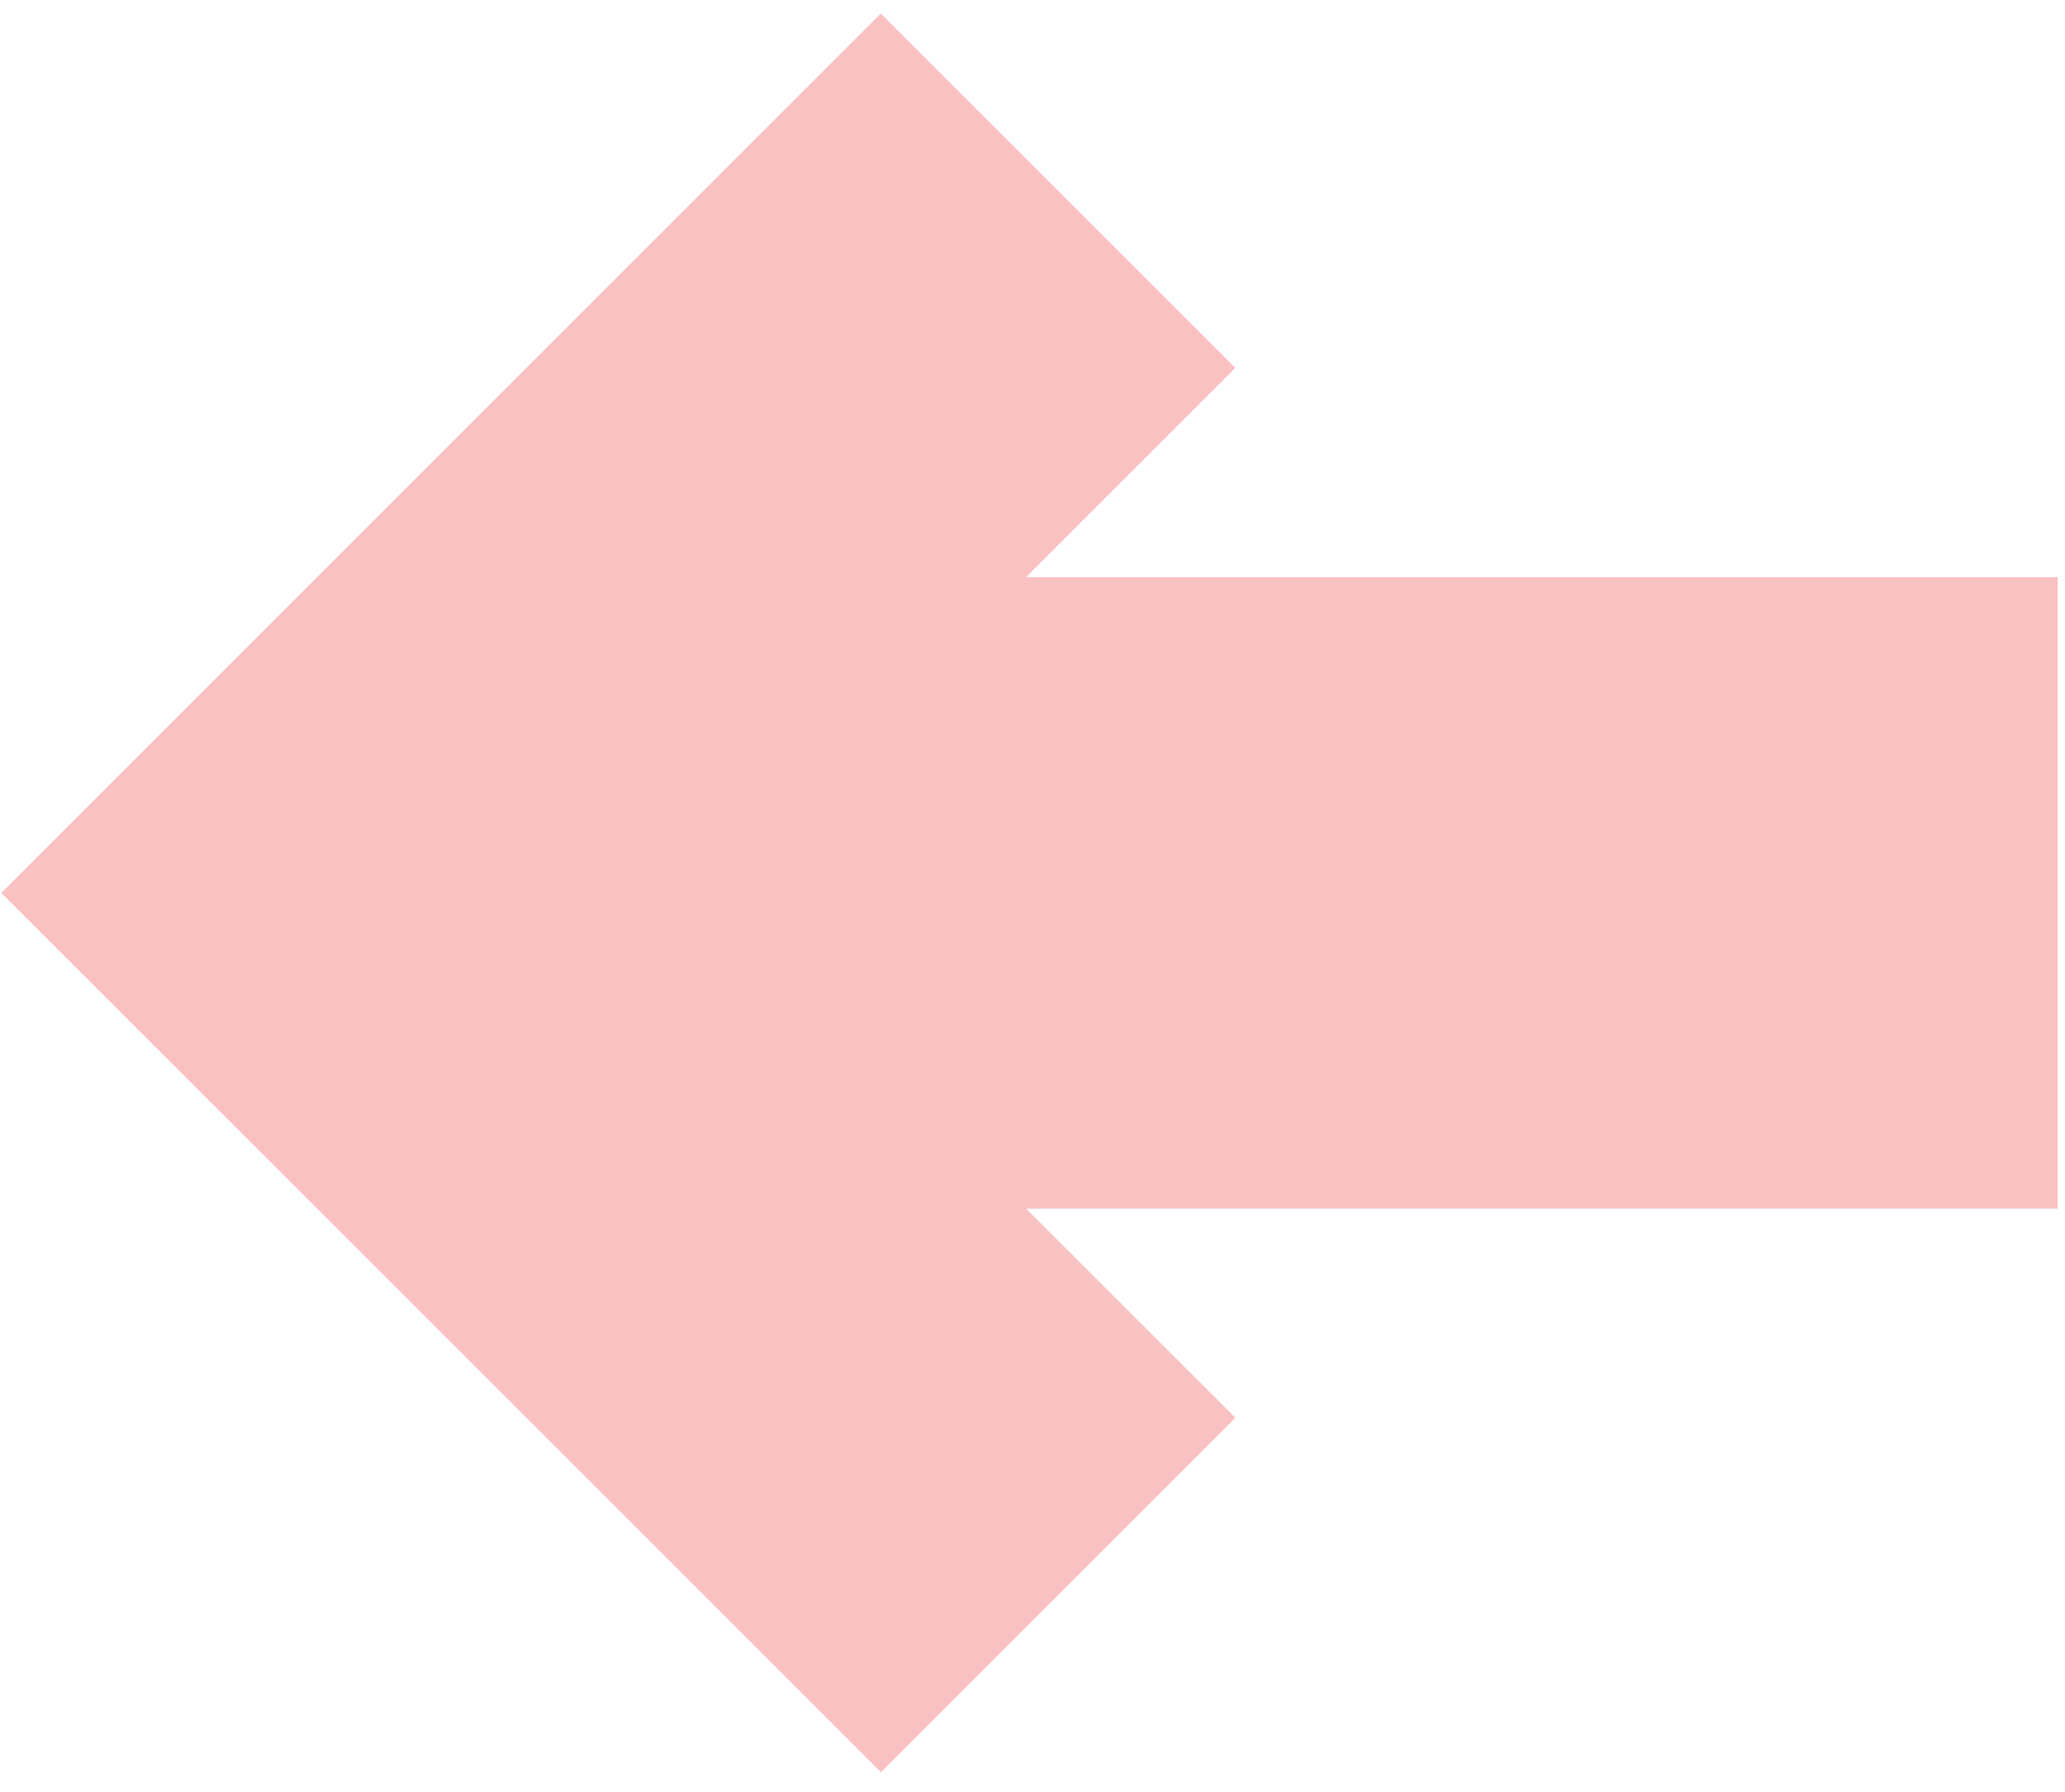
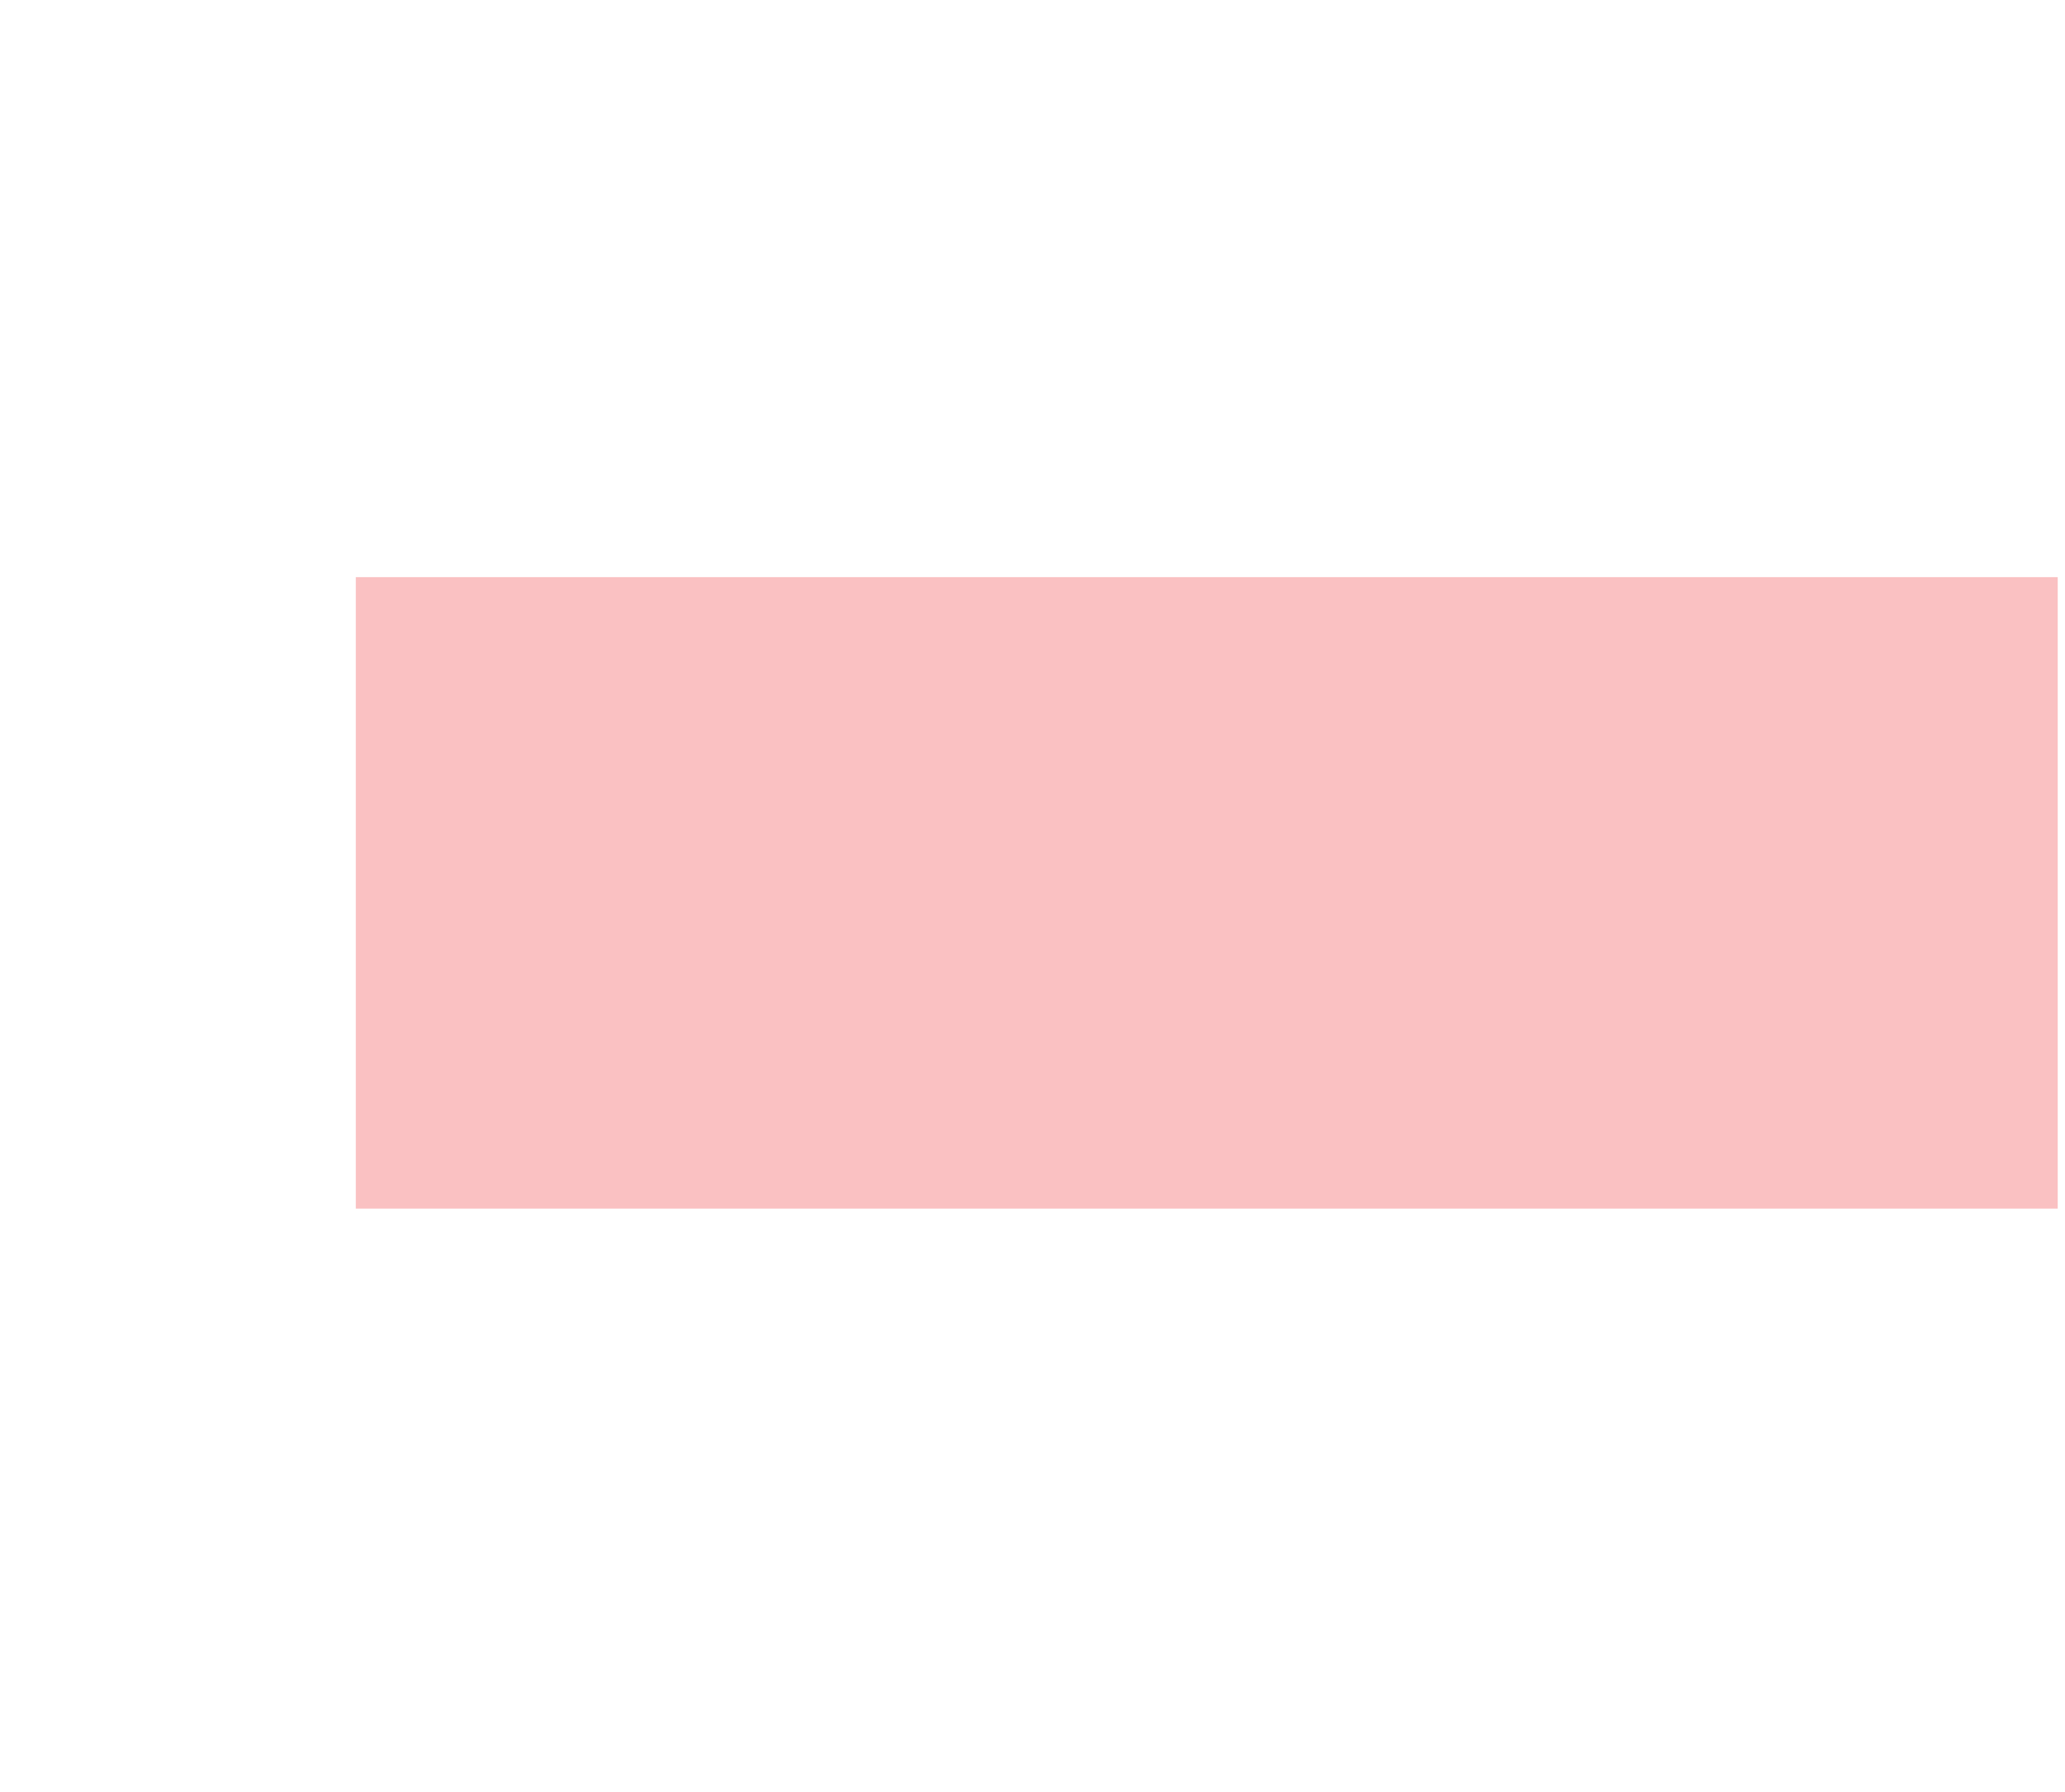
<svg xmlns="http://www.w3.org/2000/svg" id="Layer_1" data-name="Layer 1" viewBox="0 0 153.39 133.17">
  <defs>
    <style>.cls-1,.cls-2{fill:none;stroke:#fac1c2;stroke-miterlimit:10;}.cls-1{stroke-width:37.24px;}.cls-2{stroke-width:46.92px;}</style>
  </defs>
-   <polyline class="cls-1" points="78.6 14.17 26.43 66.34 78.6 118.51" />
  <line class="cls-2" x1="26.43" y1="66.34" x2="152.85" y2="66.34" />
</svg>